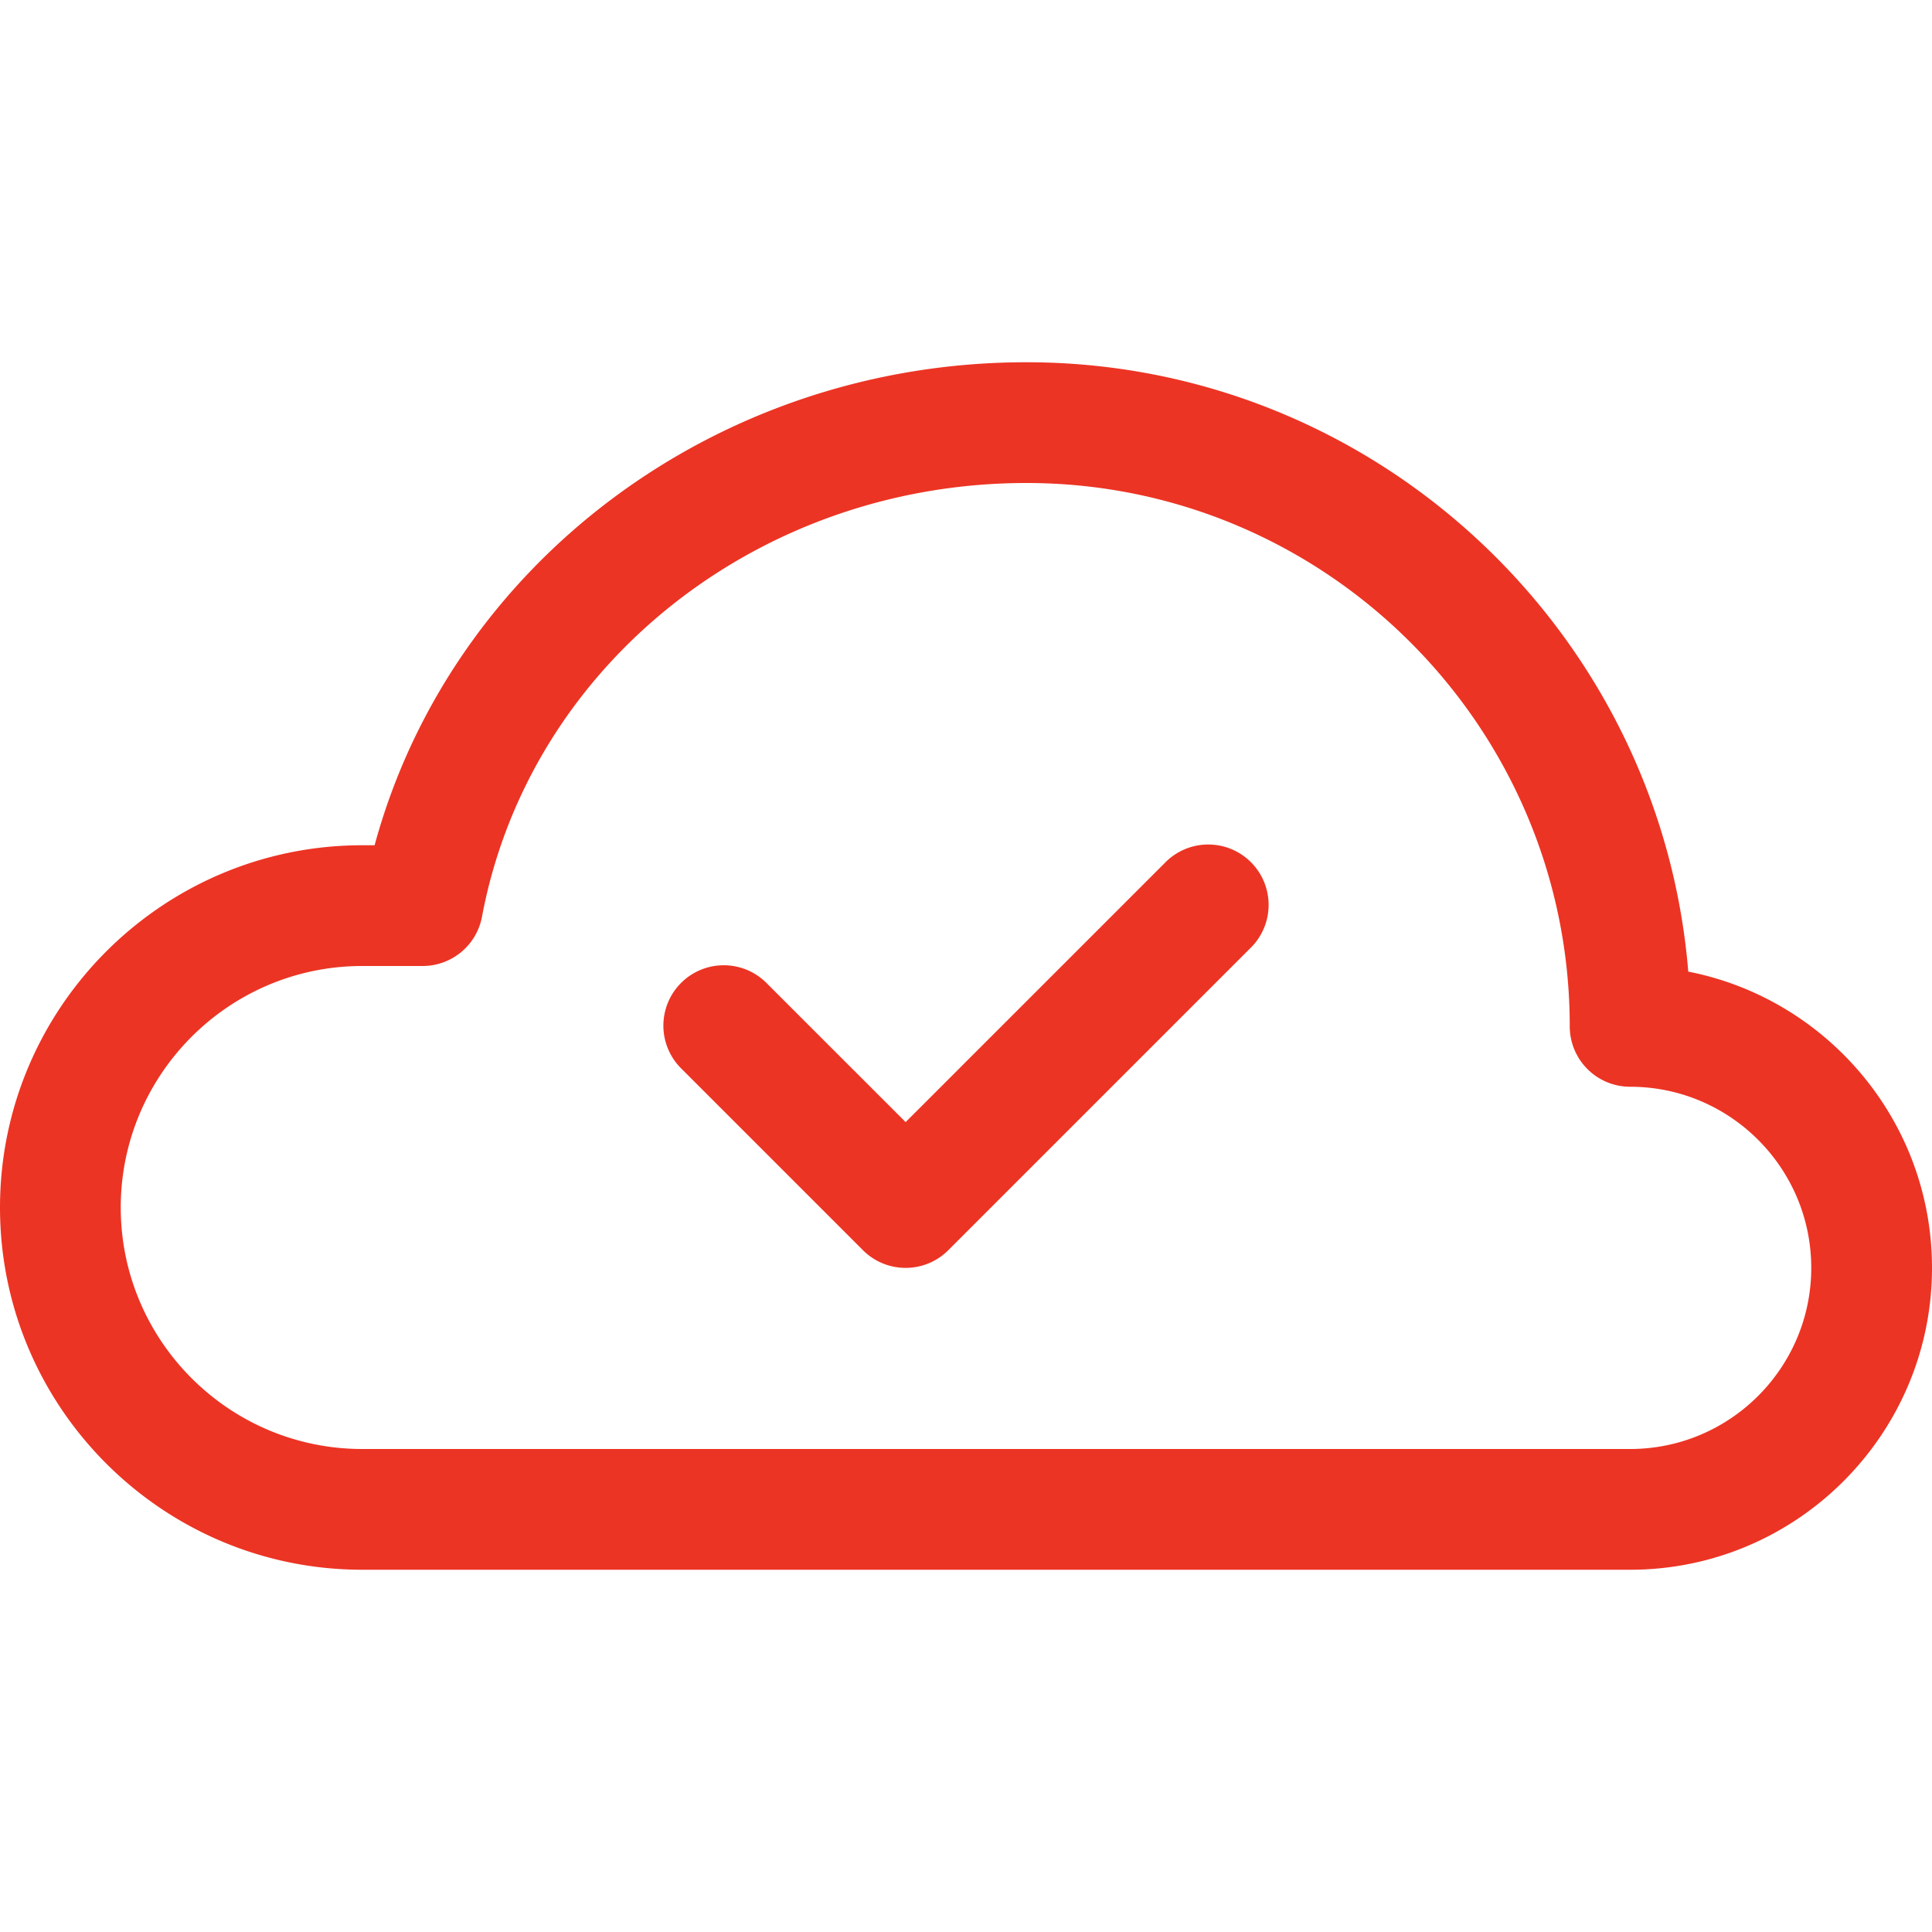
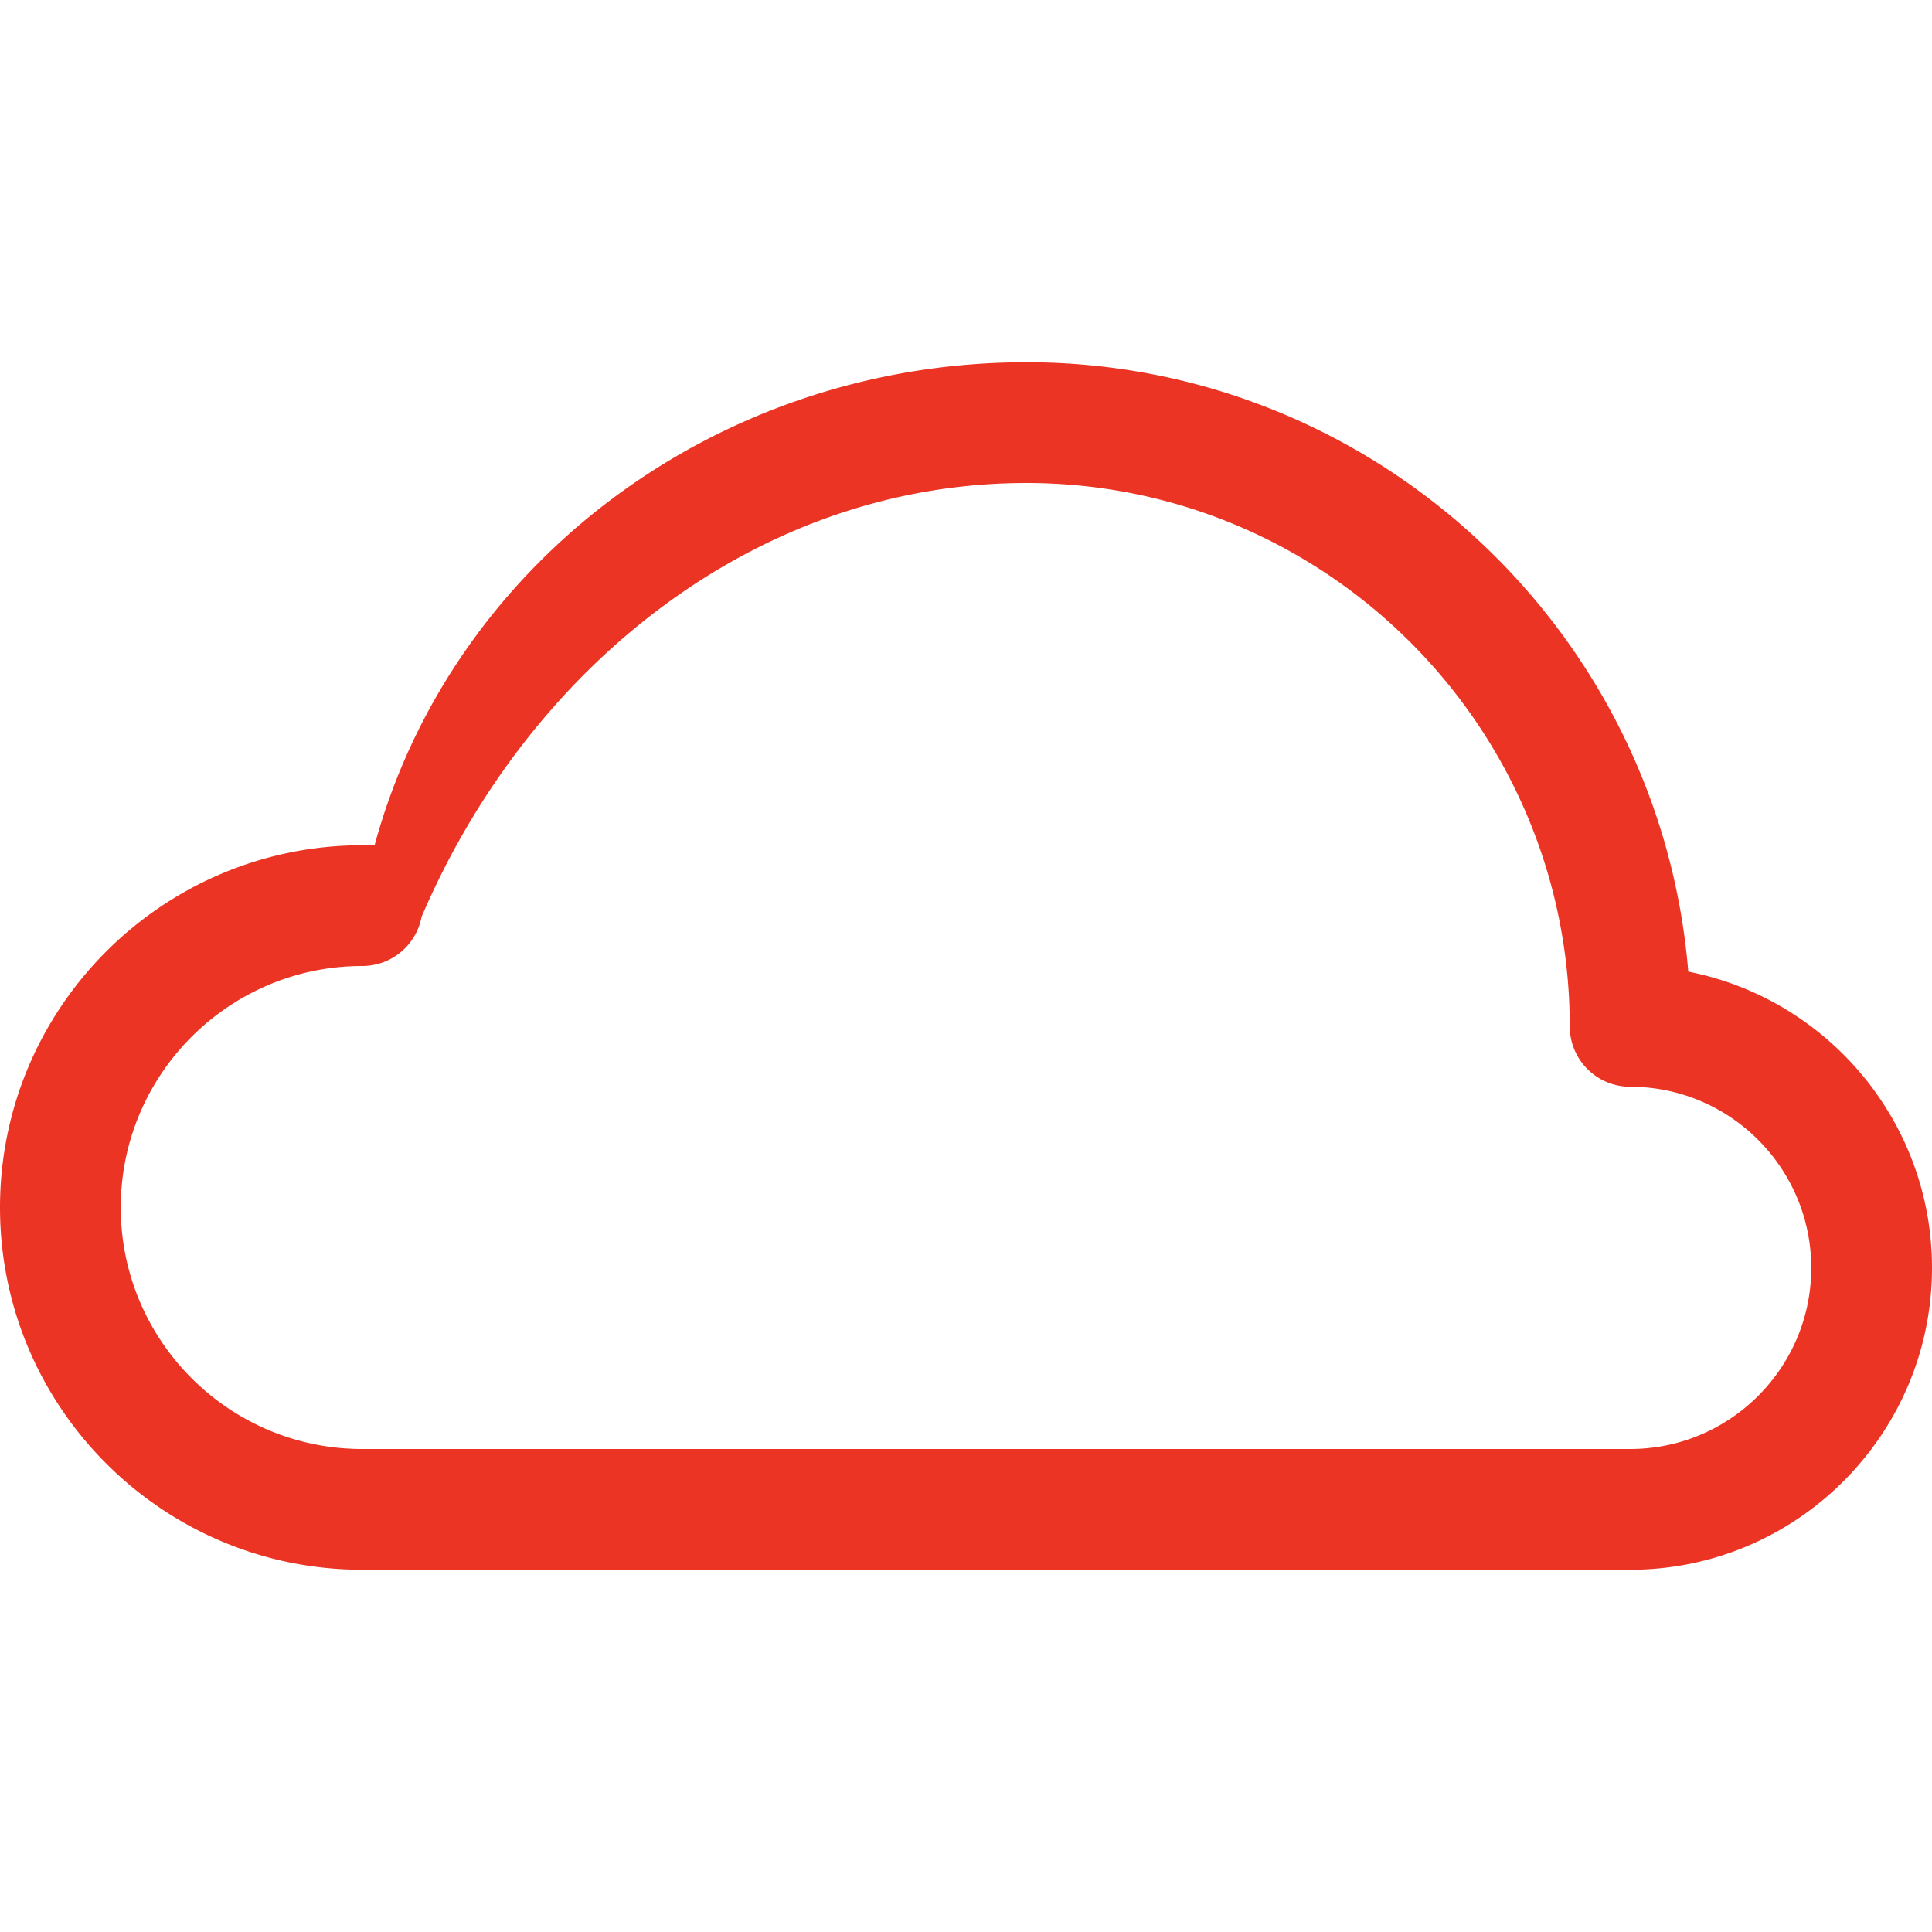
<svg xmlns="http://www.w3.org/2000/svg" data-id="SvgjsSvg1001" width="288" height="288" version="1.1">
  <defs id="SvgjsDefs1002" />
  <g id="SvgjsG1008">
    <svg viewBox="0 0 64 64" width="288" height="288">
-       <path d="M12 52h42c5.514 0 10-4.486 10-10 0-4.855-3.479-8.914-8.074-9.814C55 20.901 45.52 12 34 12c-10.224 0-19.043 6.635-21.591 16H12C5.383 28 0 33.383 0 40s5.383 12 12 12zm0-20h2a2 2 0 0 0 1.966-1.63C17.53 22.043 25.115 16 34 16c9.925 0 18 8.075 18 18a2 2 0 0 0 2 2c3.309 0 6 2.691 6 6s-2.691 6-6 6H12c-4.411 0-8-3.589-8-8s3.589-8 8-8z" fill="#ec3424" class="svgShape color000000-0 selectable" />
-       <path d="M28.586 41.414c.391.391.902.586 1.414.586s1.023-.195 1.414-.586l10-10a2 2 0 1 0-2.828-2.828L30 37.171l-4.586-4.585a2 2 0 1 0-2.828 2.828l6 6z" fill="#ec3424" class="svgShape color000000-1 selectable" />
+       <path d="M12 52h42c5.514 0 10-4.486 10-10 0-4.855-3.479-8.914-8.074-9.814C55 20.901 45.52 12 34 12c-10.224 0-19.043 6.635-21.591 16H12C5.383 28 0 33.383 0 40s5.383 12 12 12zm0-20a2 2 0 0 0 1.966-1.63C17.53 22.043 25.115 16 34 16c9.925 0 18 8.075 18 18a2 2 0 0 0 2 2c3.309 0 6 2.691 6 6s-2.691 6-6 6H12c-4.411 0-8-3.589-8-8s3.589-8 8-8z" fill="#ec3424" class="svgShape color000000-0 selectable" />
    </svg>
  </g>
</svg>